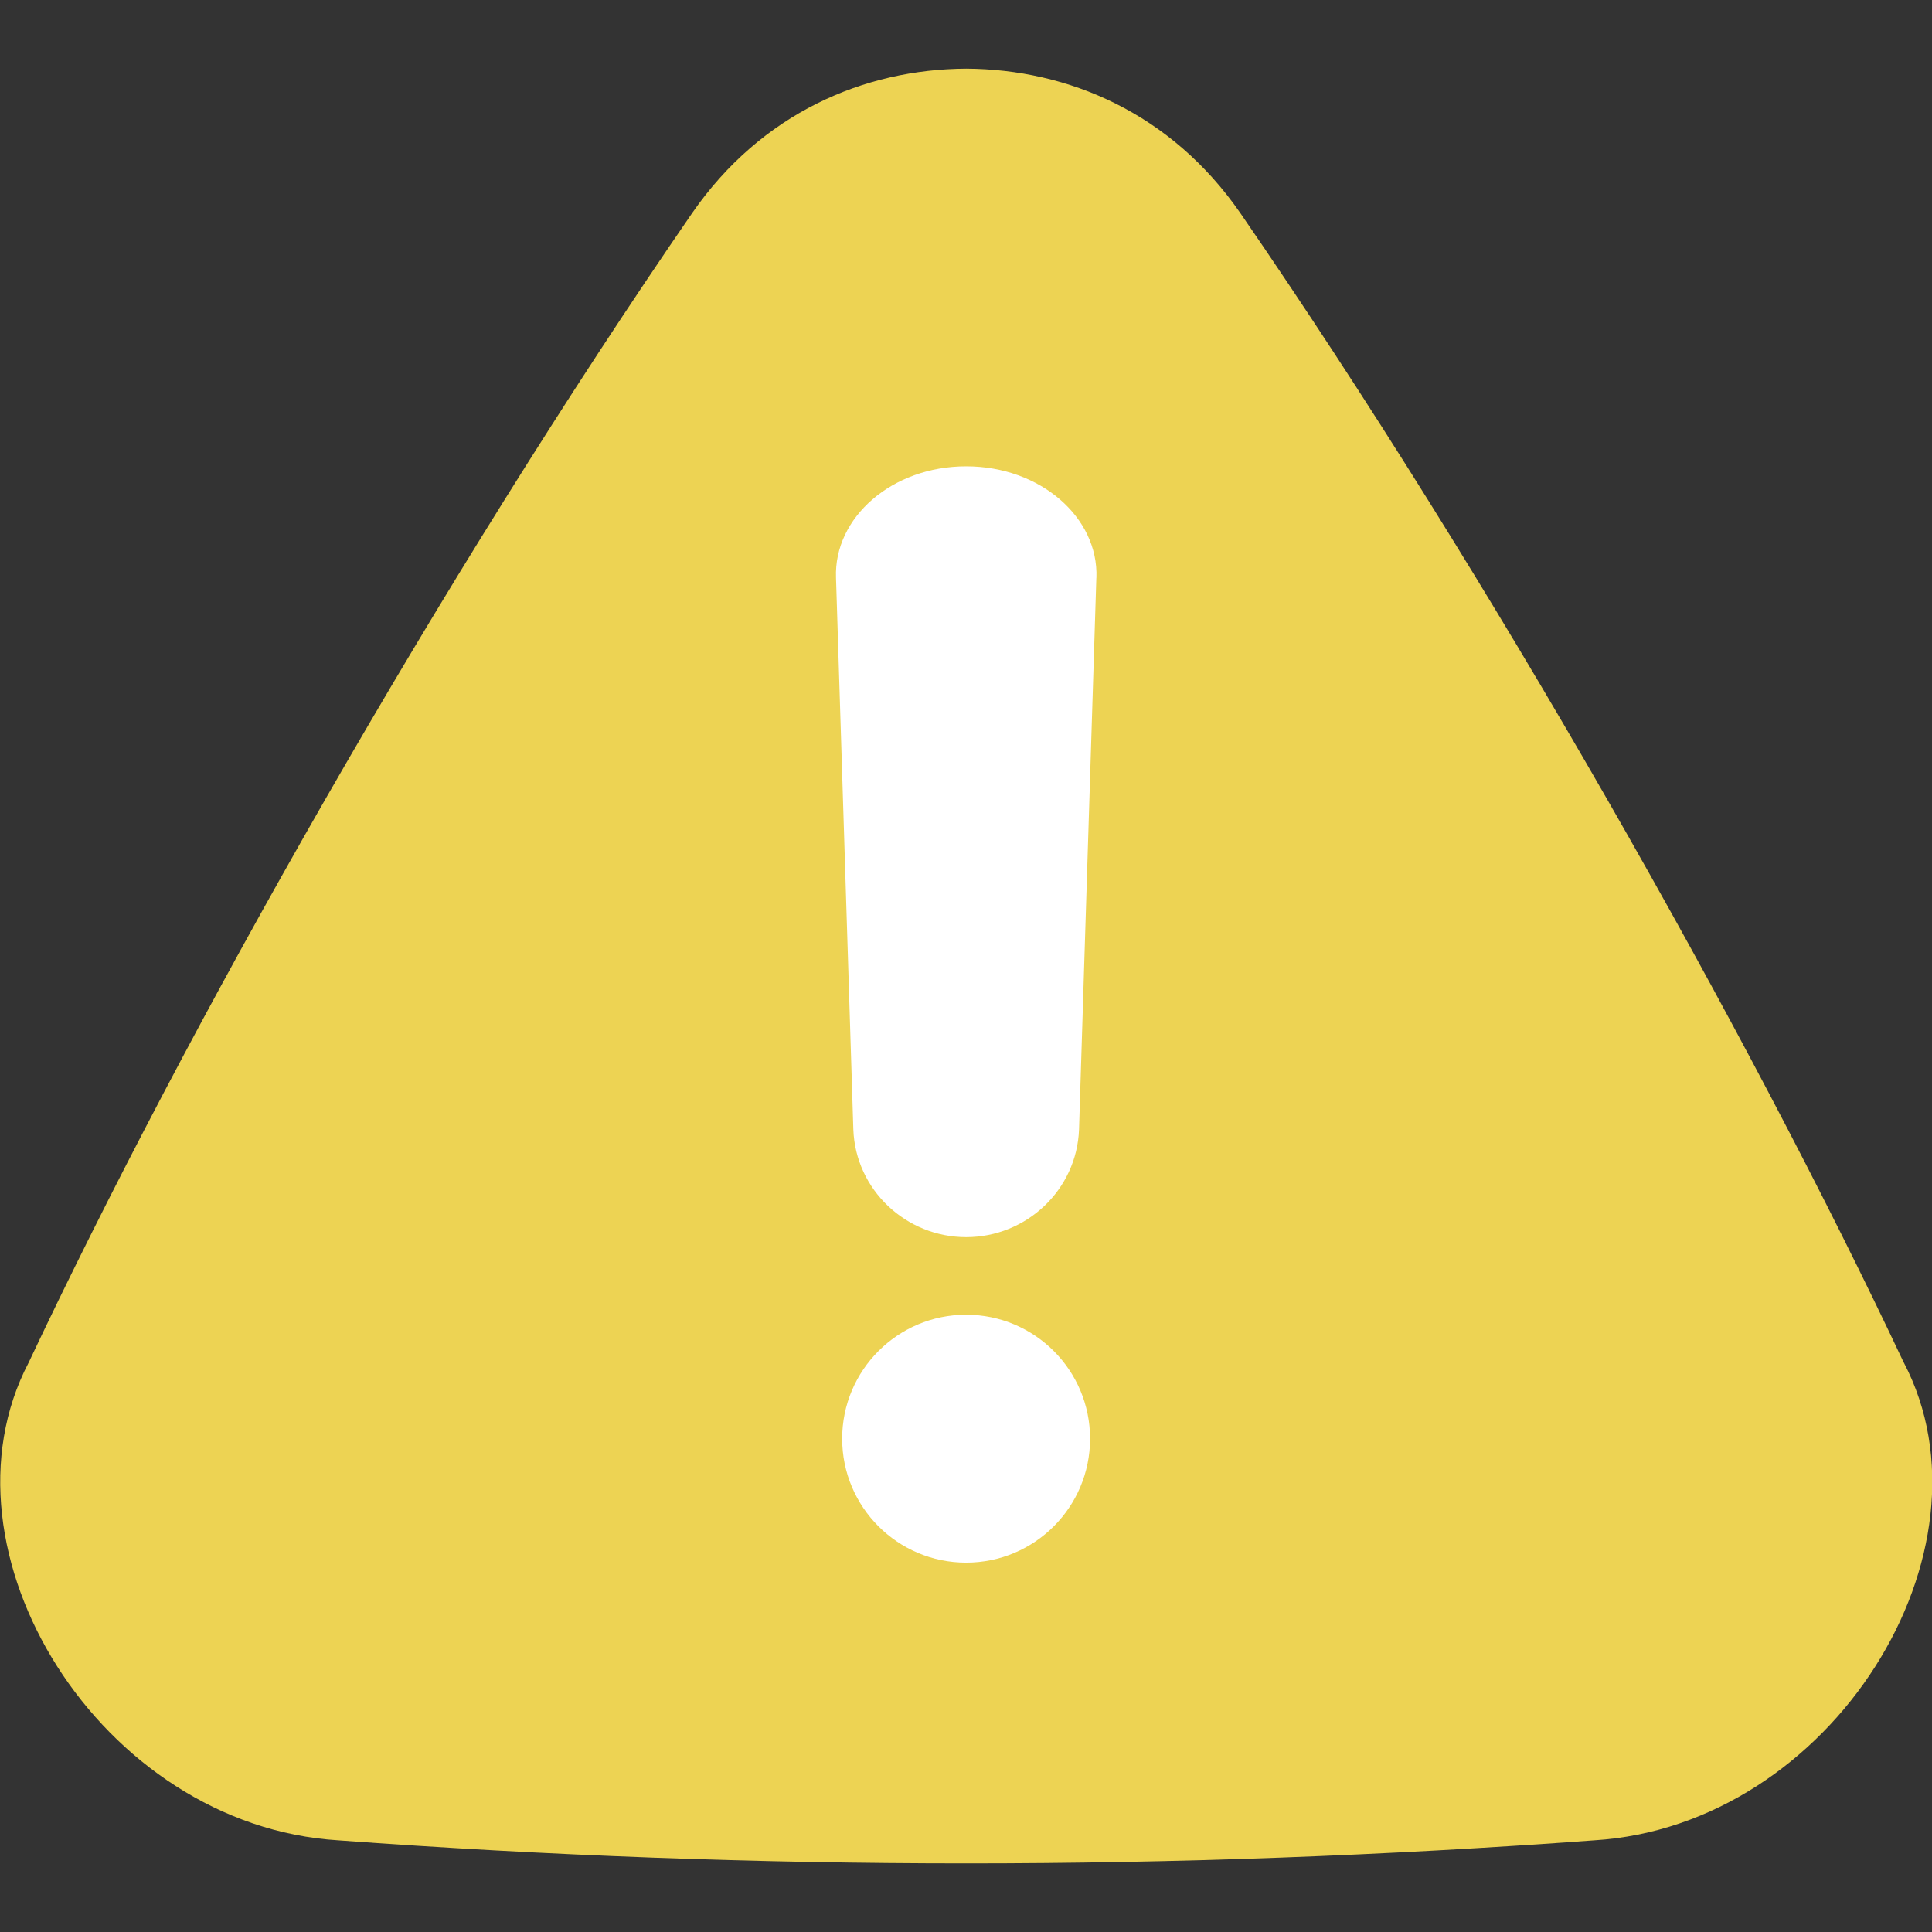
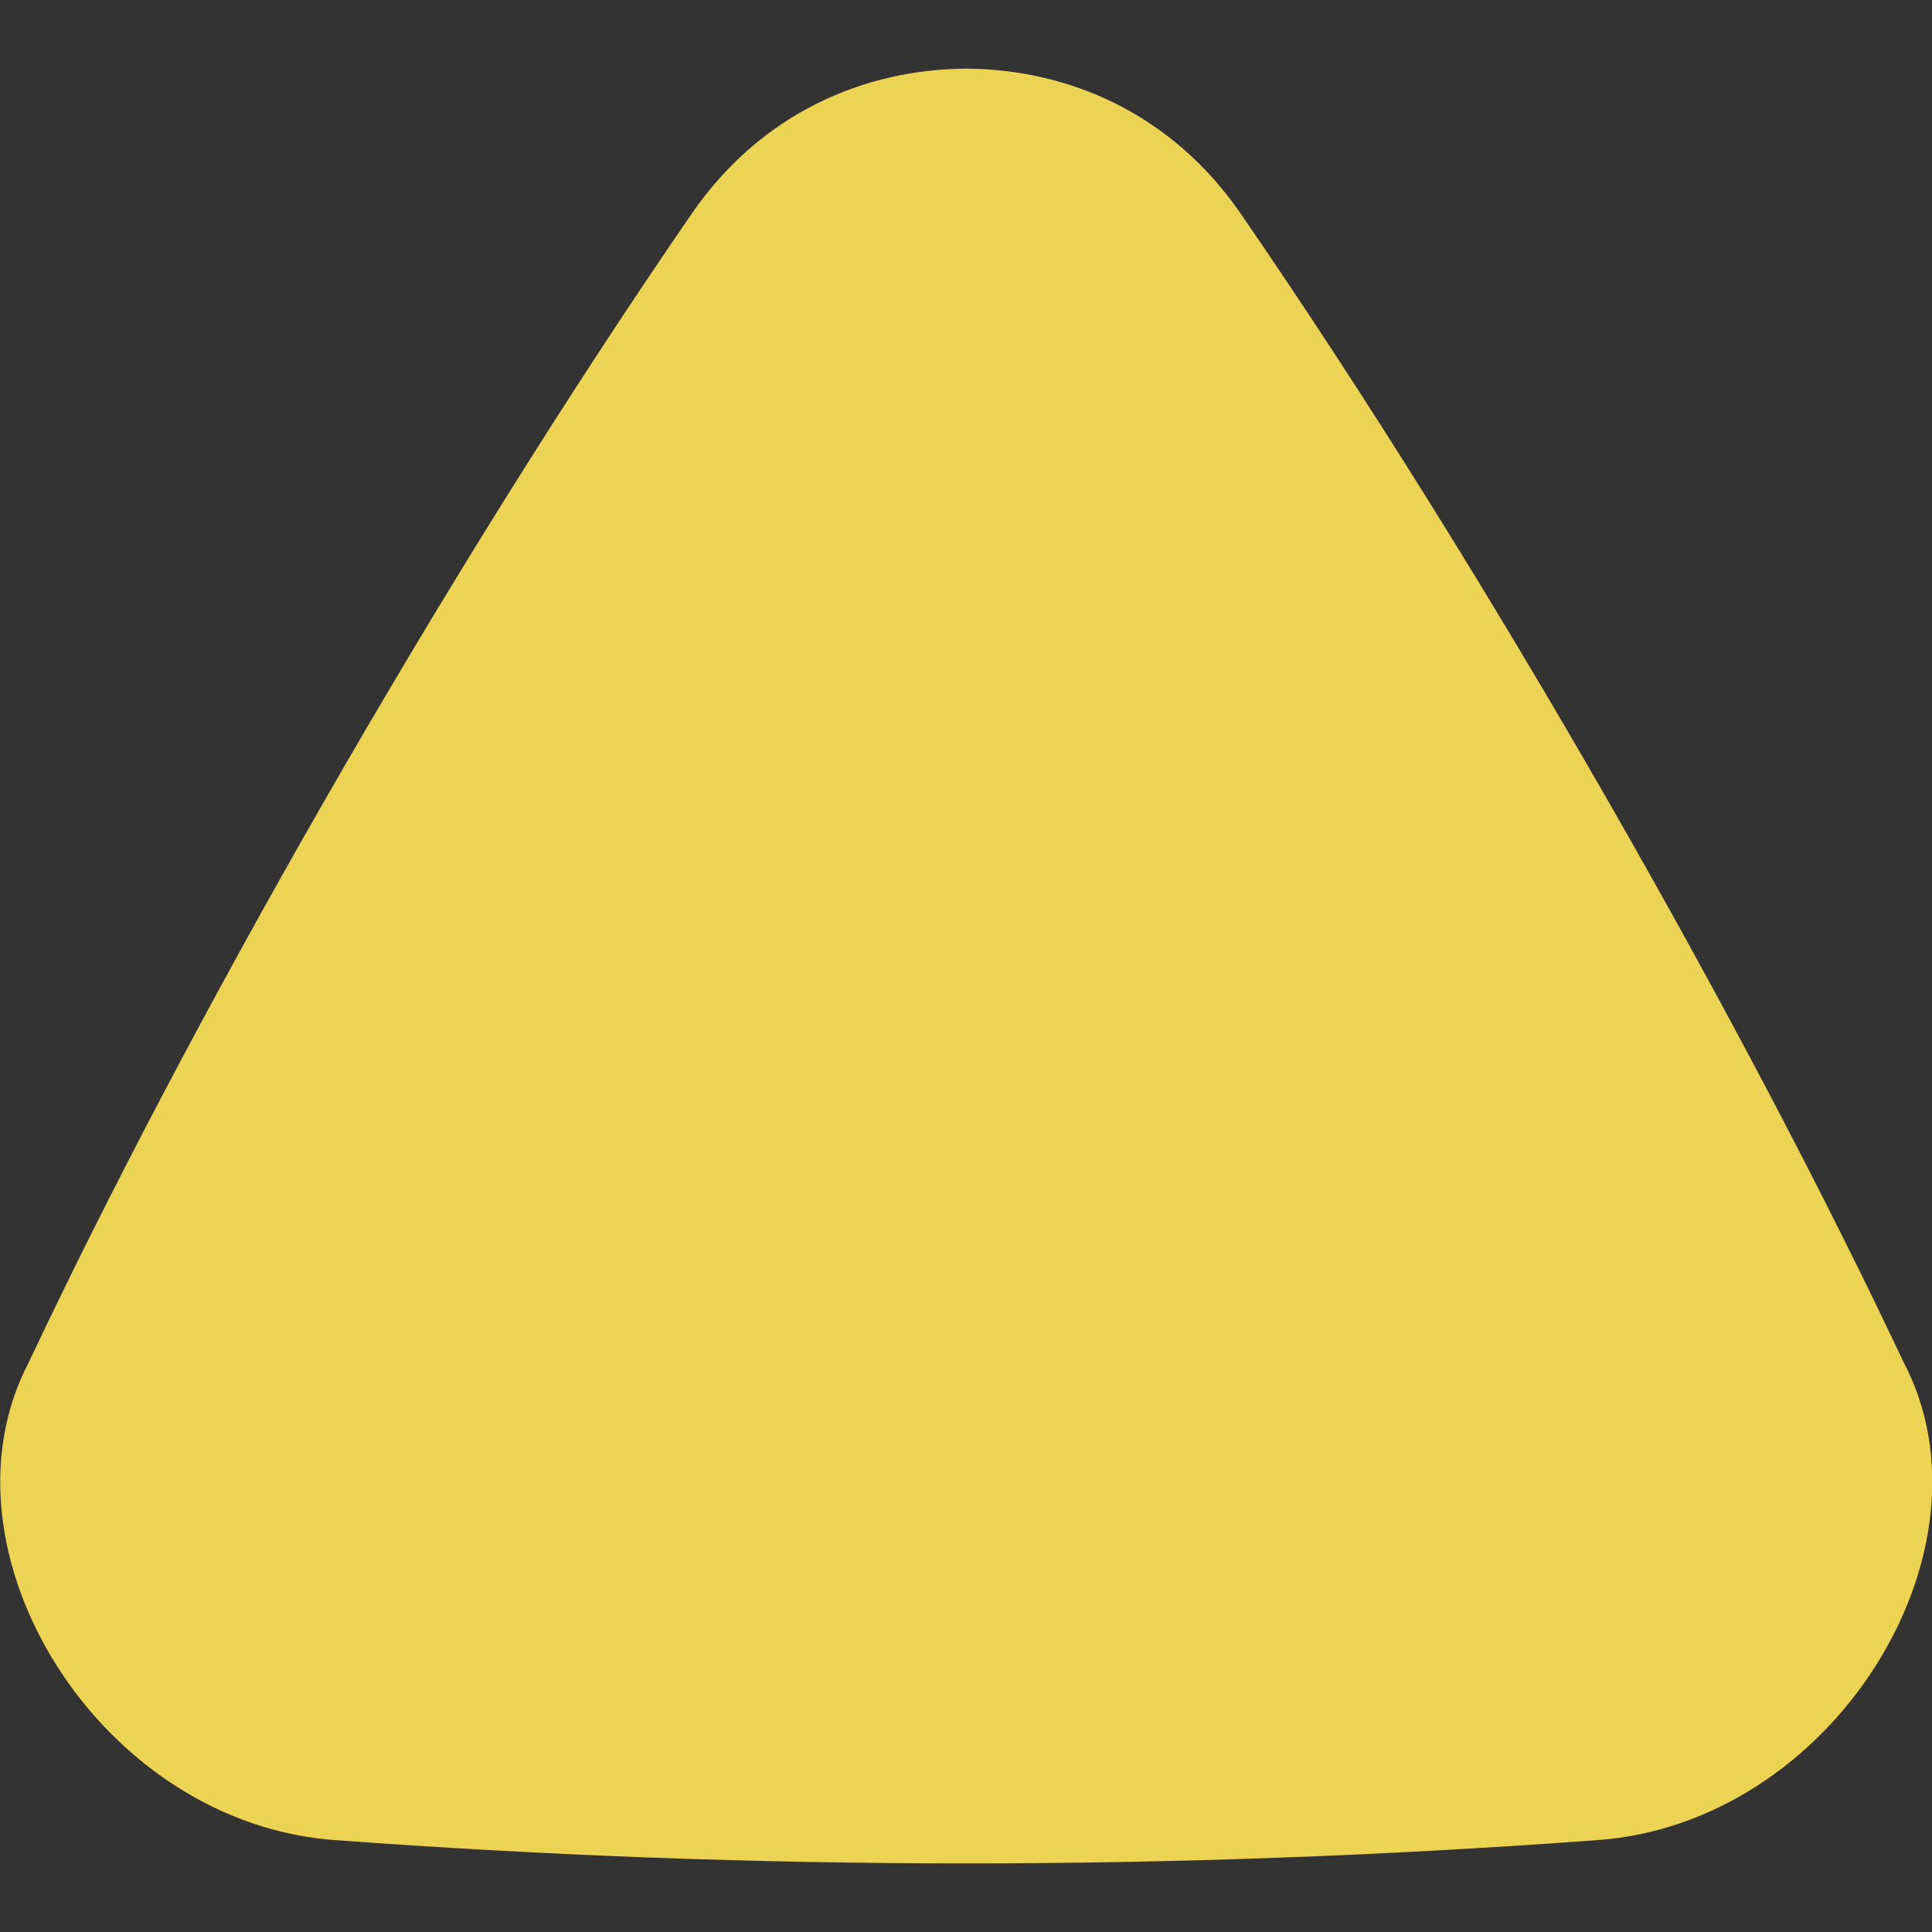
<svg xmlns="http://www.w3.org/2000/svg" width="32" height="32" viewBox="0 0 32 32" fill="none">
  <rect x="0" y="0" width="32" height="32" fill="#333333" stroke="none" />
  <g clip-path="url(#clip0_193_69624)">
    <path d="M31.532 22.568C28.934 17.053 24.717 9.594 20.543 3.528C19.397 1.873 17.695 1.147 16.004 1.137C14.313 1.146 12.612 1.872 11.465 3.528C7.29 9.594 3.074 17.053 0.475 22.568C-1.155 25.684 1.657 30.239 5.606 30.482C12.538 30.991 19.47 30.991 26.402 30.482C30.352 30.239 33.163 25.684 31.533 22.568H31.532Z" fill="#EDD353" />
-     <path d="M16.002 25.882C14.869 25.882 13.949 24.963 13.949 23.829C13.949 22.695 14.869 21.776 16.002 21.776C17.136 21.776 18.055 22.695 18.055 23.829C18.055 24.963 17.136 25.882 16.002 25.882ZM18.159 9.57C18.064 12.616 17.968 15.662 17.872 18.708C17.835 19.709 16.999 20.491 16.003 20.491C15.007 20.491 14.171 19.709 14.134 18.708C14.038 15.662 13.942 12.616 13.847 9.57C13.809 8.571 14.775 7.723 16.004 7.724C17.232 7.724 18.197 8.571 18.16 9.57H18.159Z" fill="white" />
  </g>
  <defs>
    <clipPath id="clip0_193_69624">
      <rect width="32" height="32" fill="white" />
    </clipPath>
  </defs>
</svg>